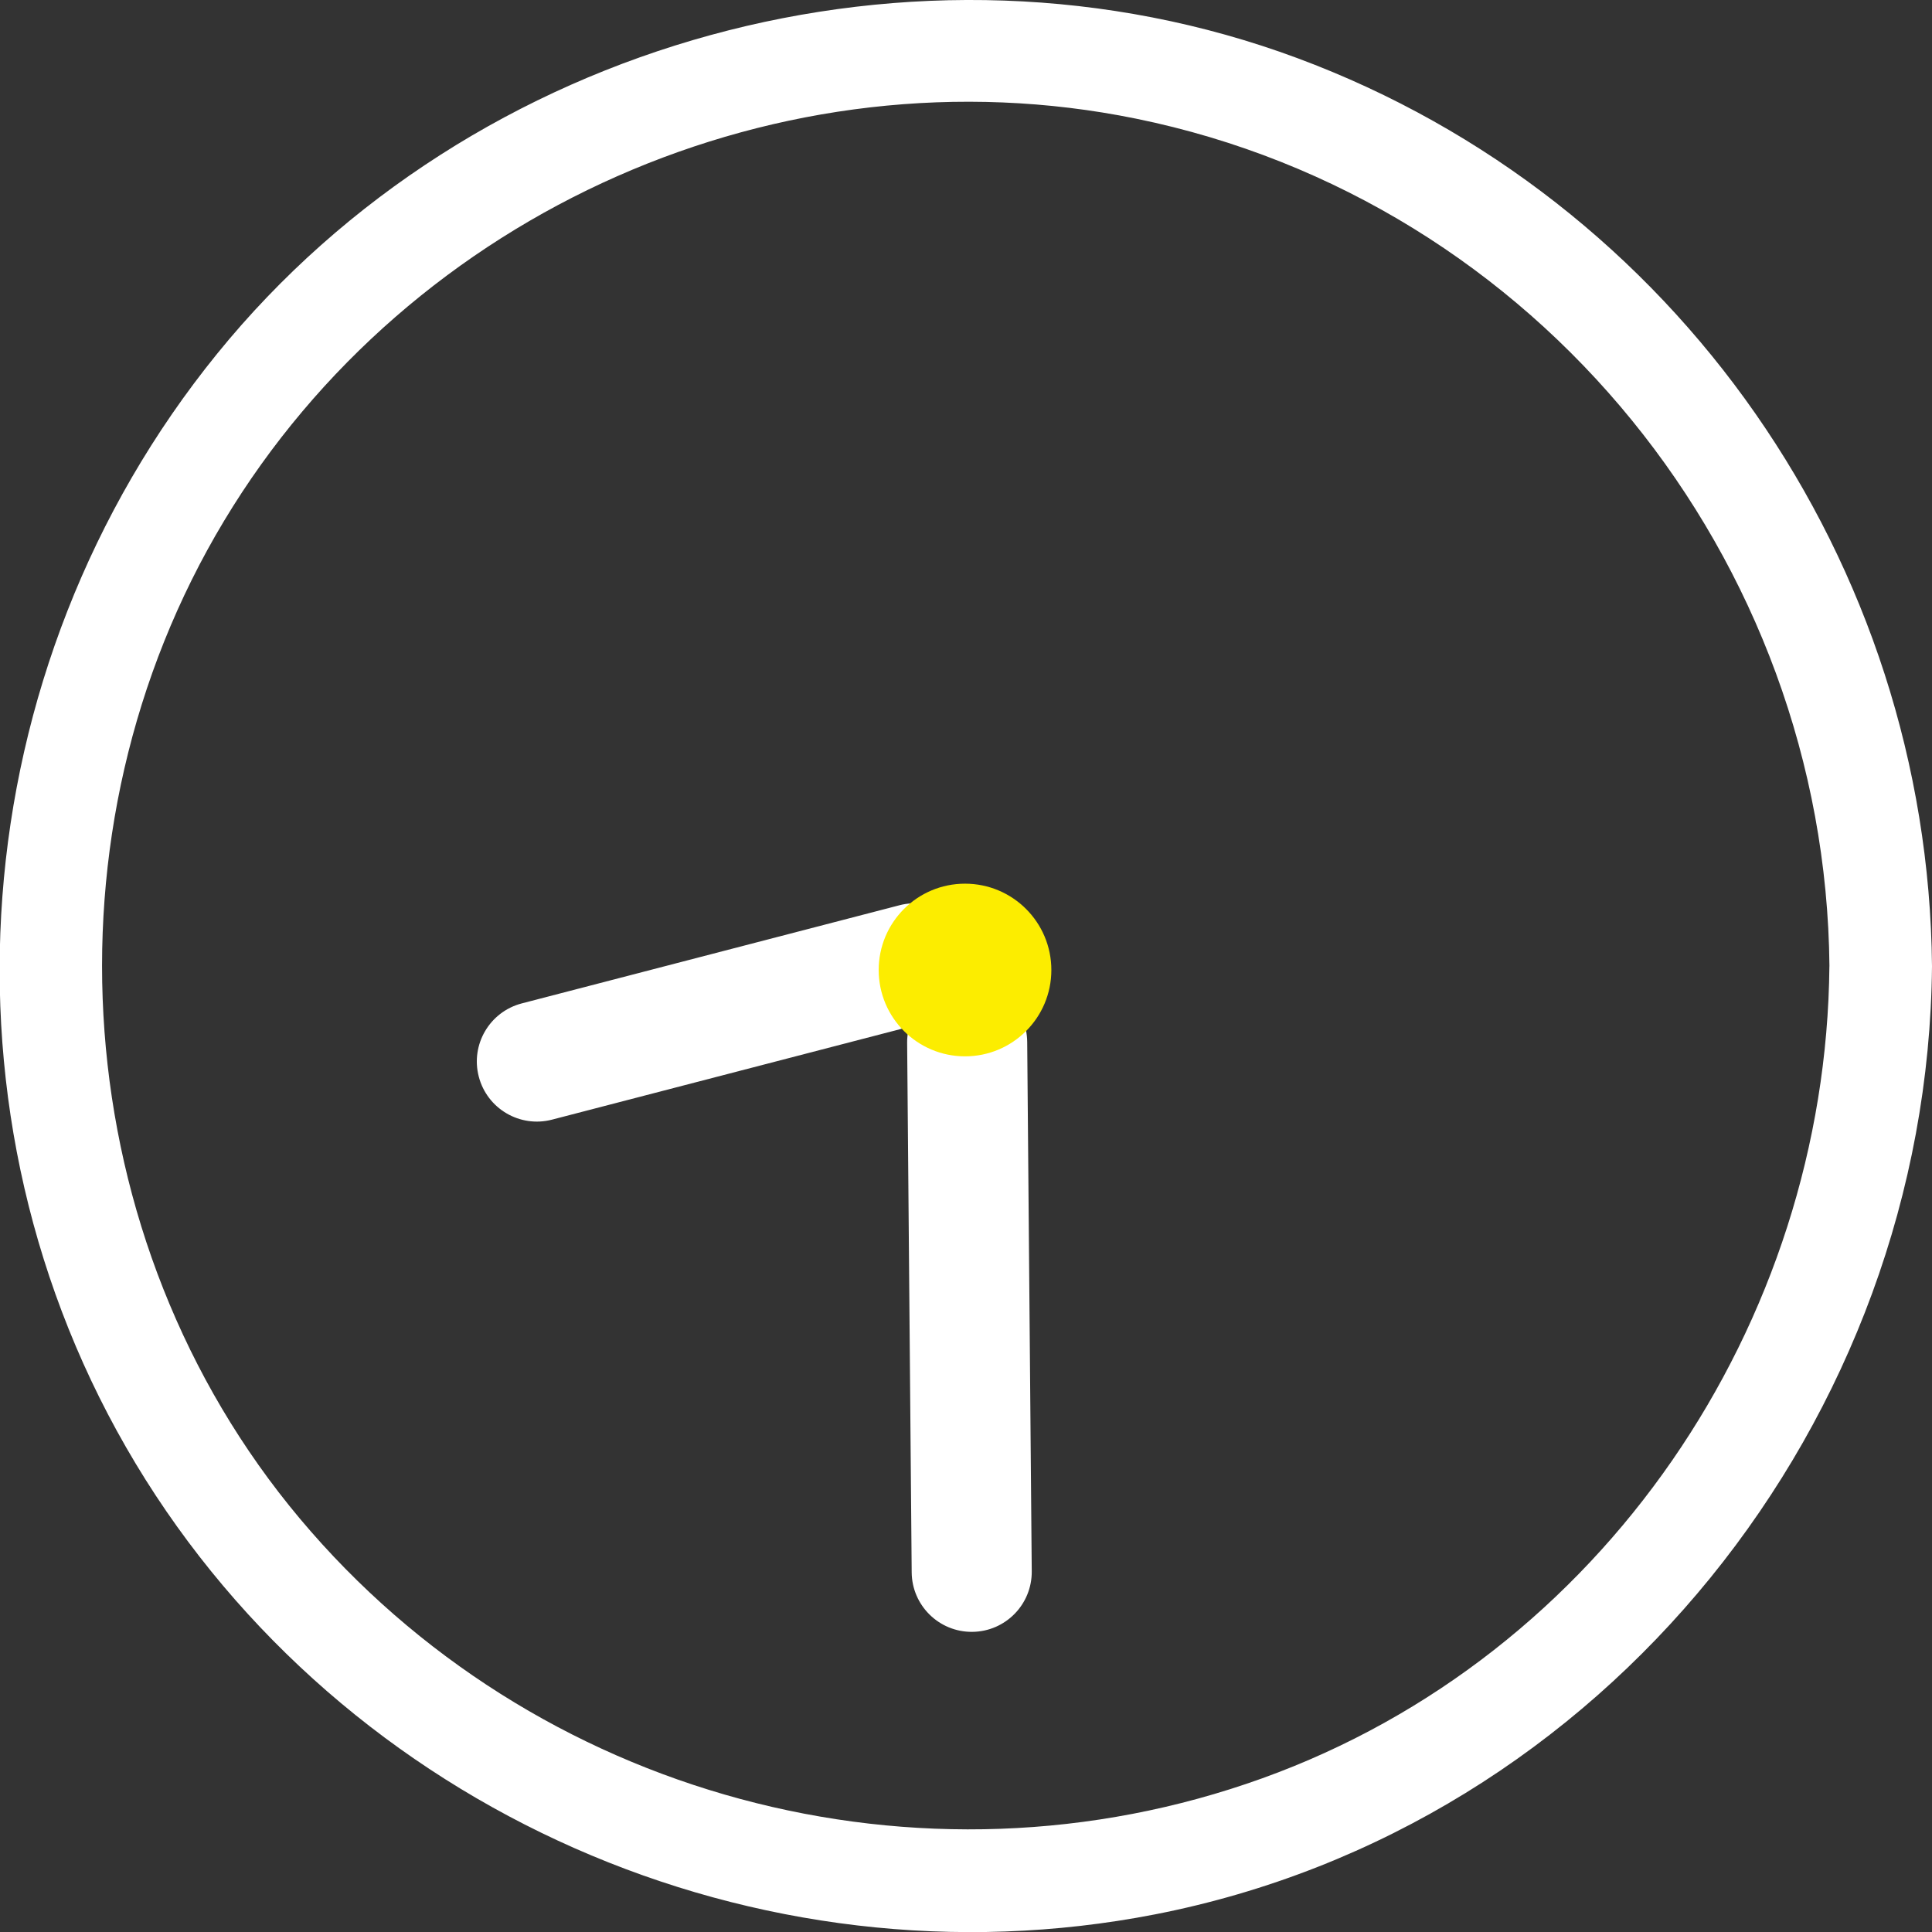
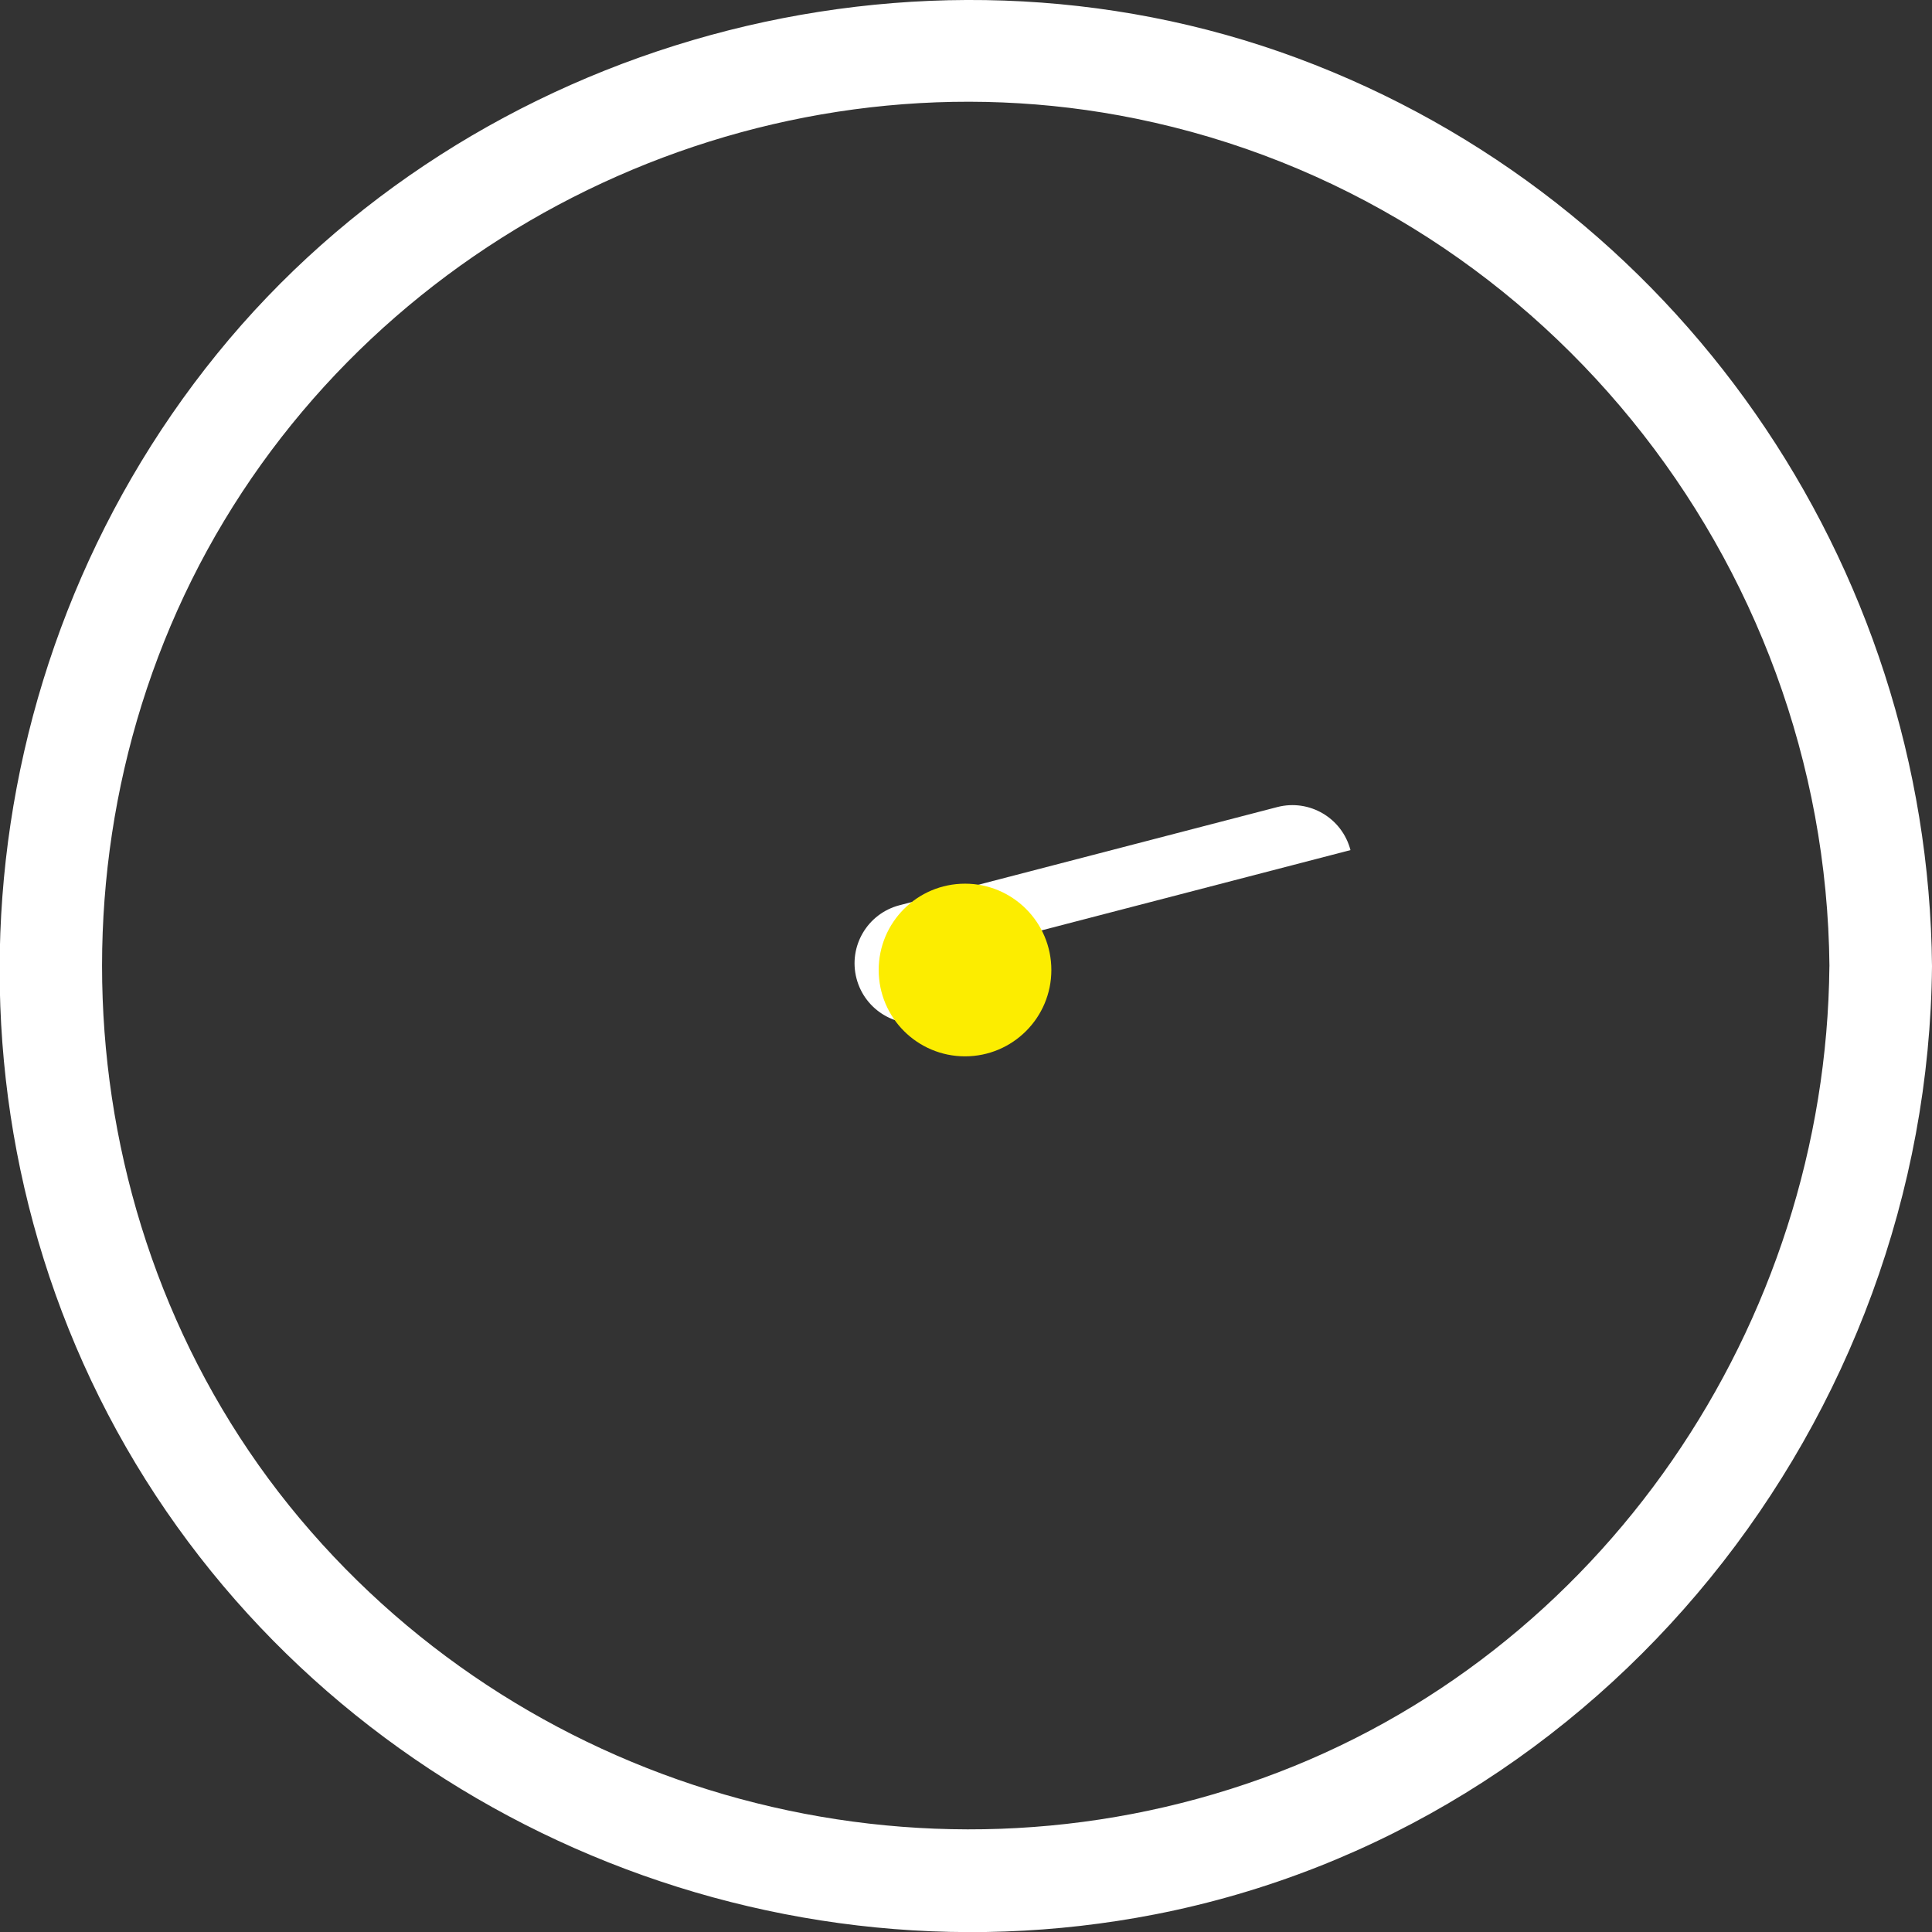
<svg xmlns="http://www.w3.org/2000/svg" id="a" data-name="レイヤー 1" viewBox="0 0 39.522 39.525">
  <rect x="0" y="0" width="39.522" height="39.525" fill="#333333" stroke="none" />
  <path d="M37.423,19.766c-.067,7.322-4.648,14.107-11.599,16.611-6.995,2.52-14.915.382-19.691-5.313C1.361,25.374.767,17,4.585,10.653S15.988.949,23.238,2.427c8.213,1.674,14.109,9,14.186,17.339.012,1.349,2.111,1.353,2.098,0-.076-8.255-5.226-15.695-12.983-18.577C18.768-1.697,9.661.804,4.442,7.236s-5.94,15.602-1.668,22.702,12.72,10.81,20.855,9.223c9.195-1.794,15.808-10.111,15.893-19.395.012-1.35-2.086-1.352-2.098,0Z" style="fill: #fff; stroke-width: 0px;" />
-   <path d="M19.773,20.096h0c.678-.007,1.234.538,1.24,1.216l.093,10.83c.007.678-.538,1.234-1.216,1.24h0c-.678.007-1.234-.538-1.24-1.216l-.093-10.83c-.007-.678.538-1.234,1.216-1.24Z" style="fill: #fff; stroke-width: 0px;" />
-   <path d="M19.899,19.398h0c.171.657-.223,1.327-.88,1.498l-7.727,2.008c-.657.171-1.327-.223-1.498-.88h0c-.171-.657.223-1.327.88-1.498l7.727-2.008c.657-.171,1.327.223,1.498.88Z" style="fill: #fff; stroke-width: 0px;" />
+   <path d="M19.899,19.398h0c.171.657-.223,1.327-.88,1.498c-.657.171-1.327-.223-1.498-.88h0c-.171-.657.223-1.327.88-1.498l7.727-2.008c.657-.171,1.327.223,1.498.88Z" style="fill: #fff; stroke-width: 0px;" />
  <circle cx="19.741" cy="19.843" r="1.766" style="fill: #fced00; stroke-width: 0px;" />
</svg>